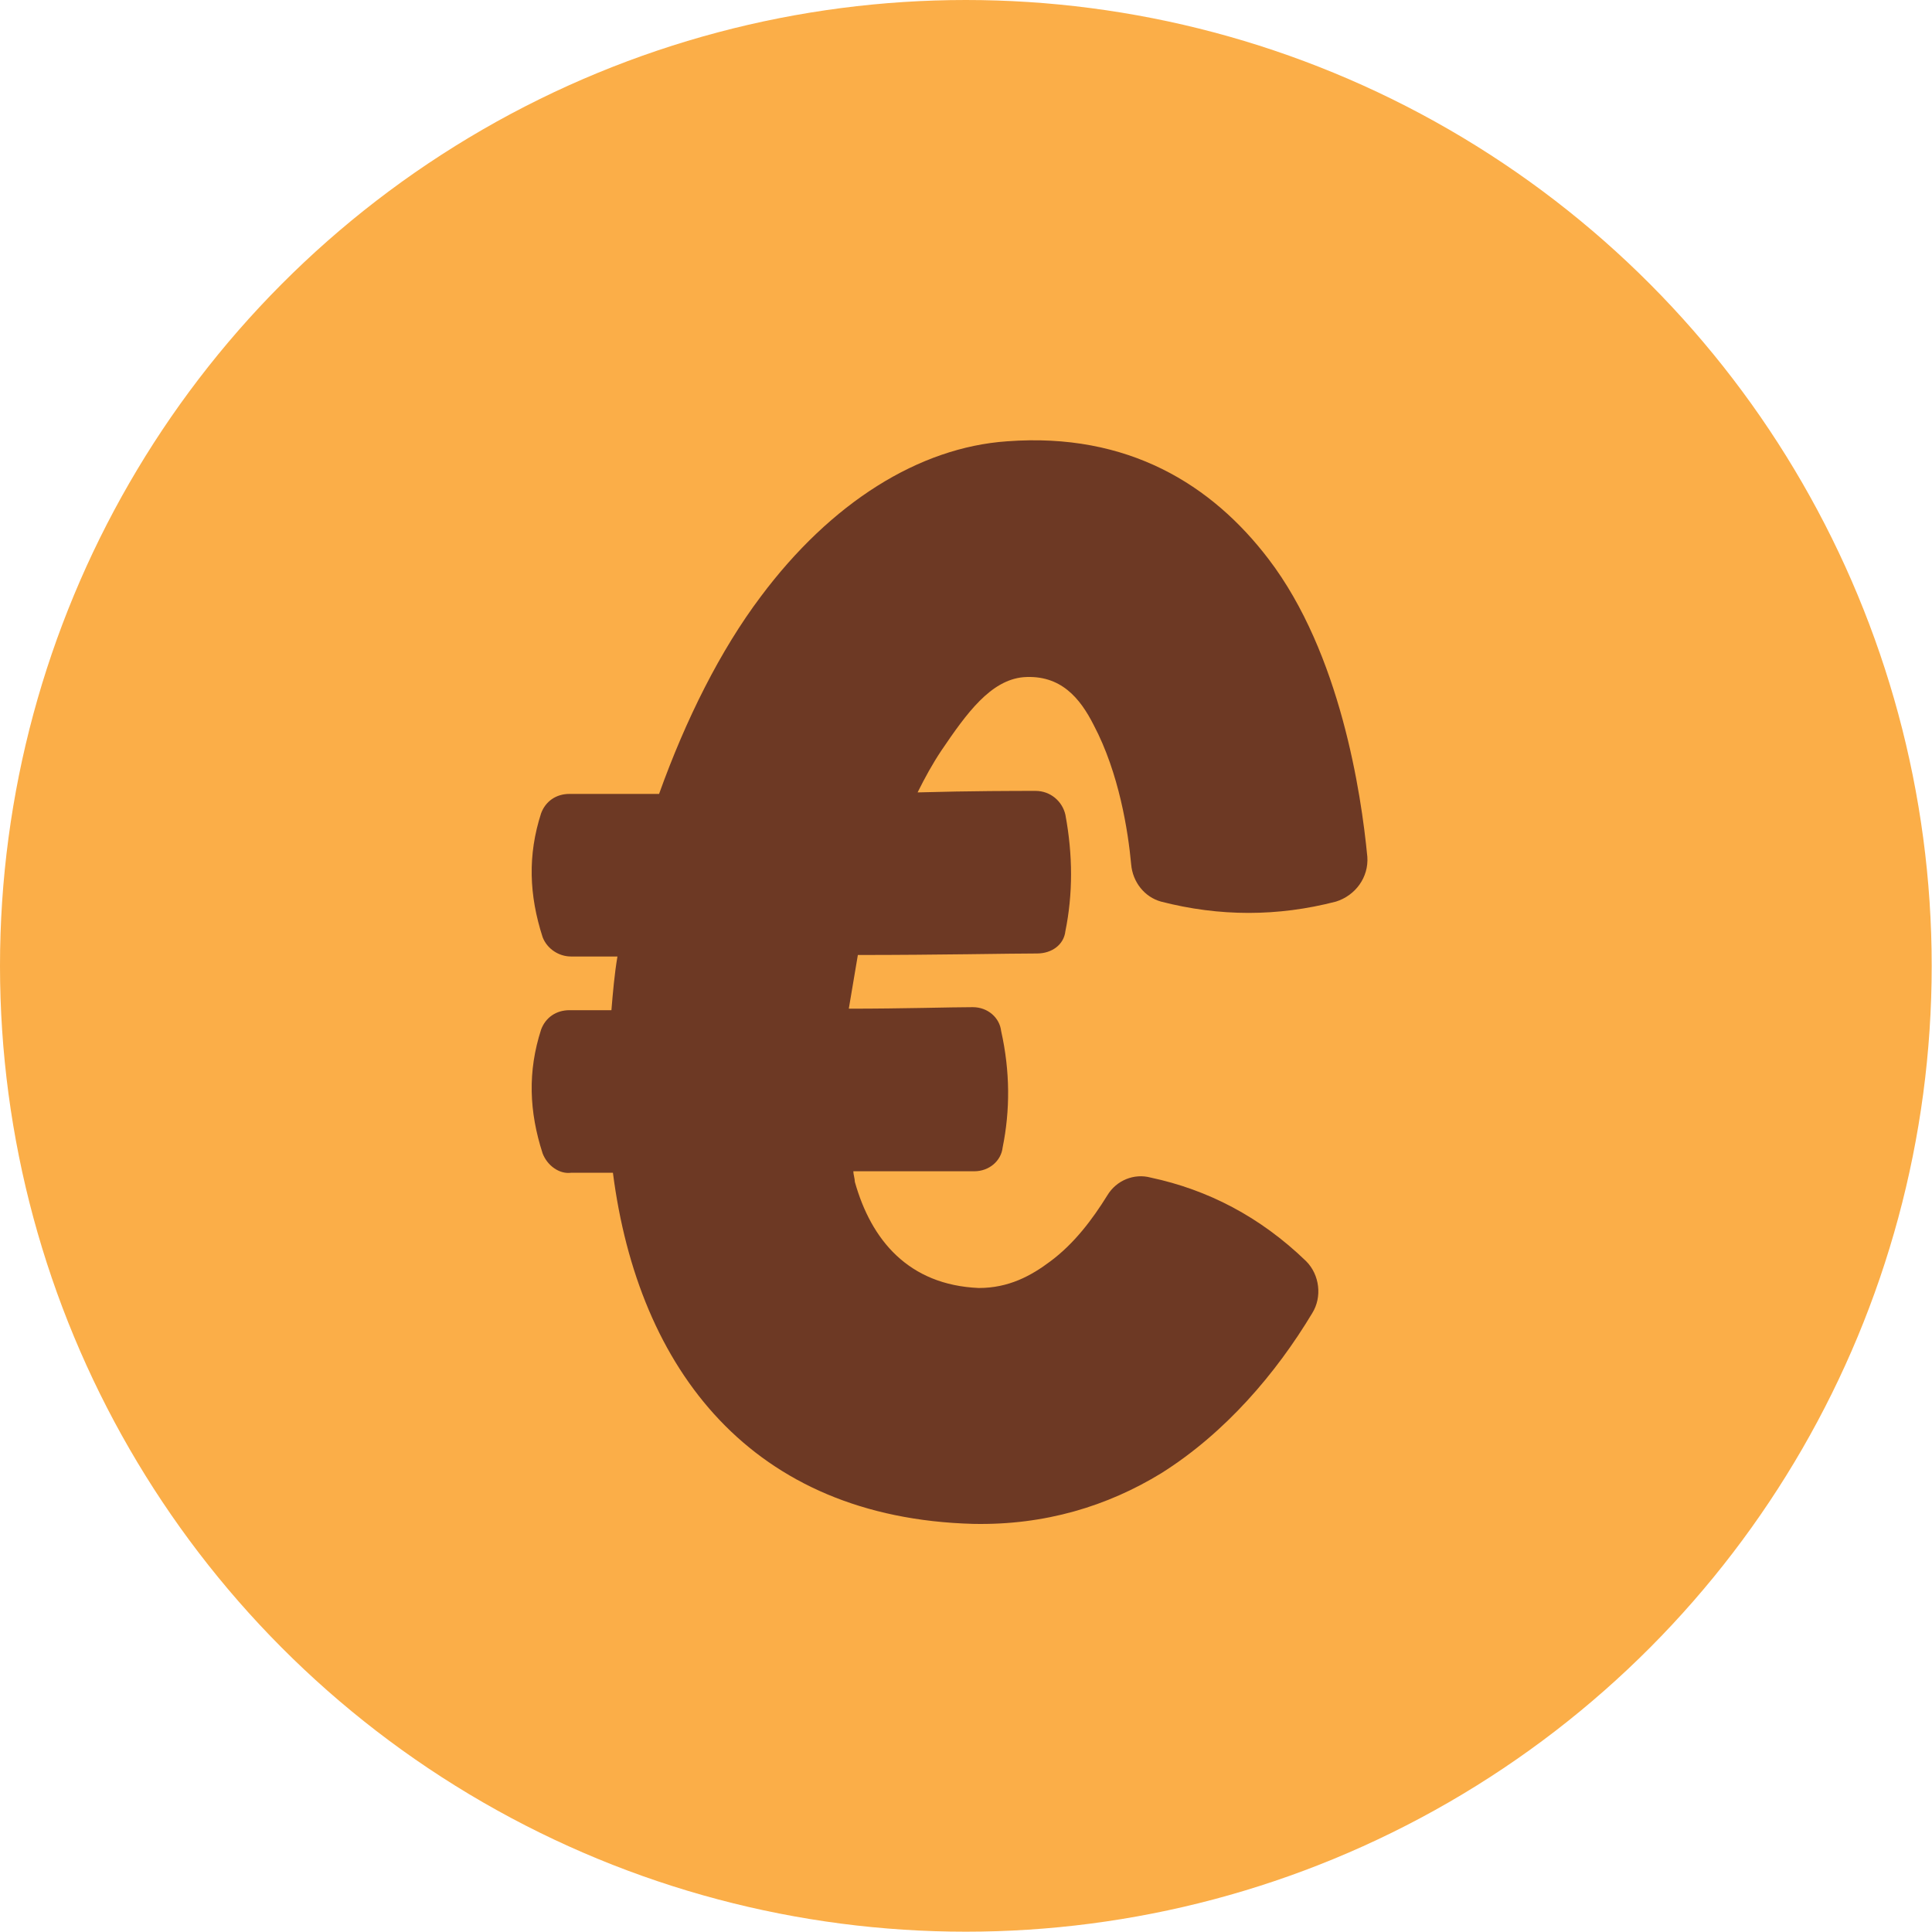
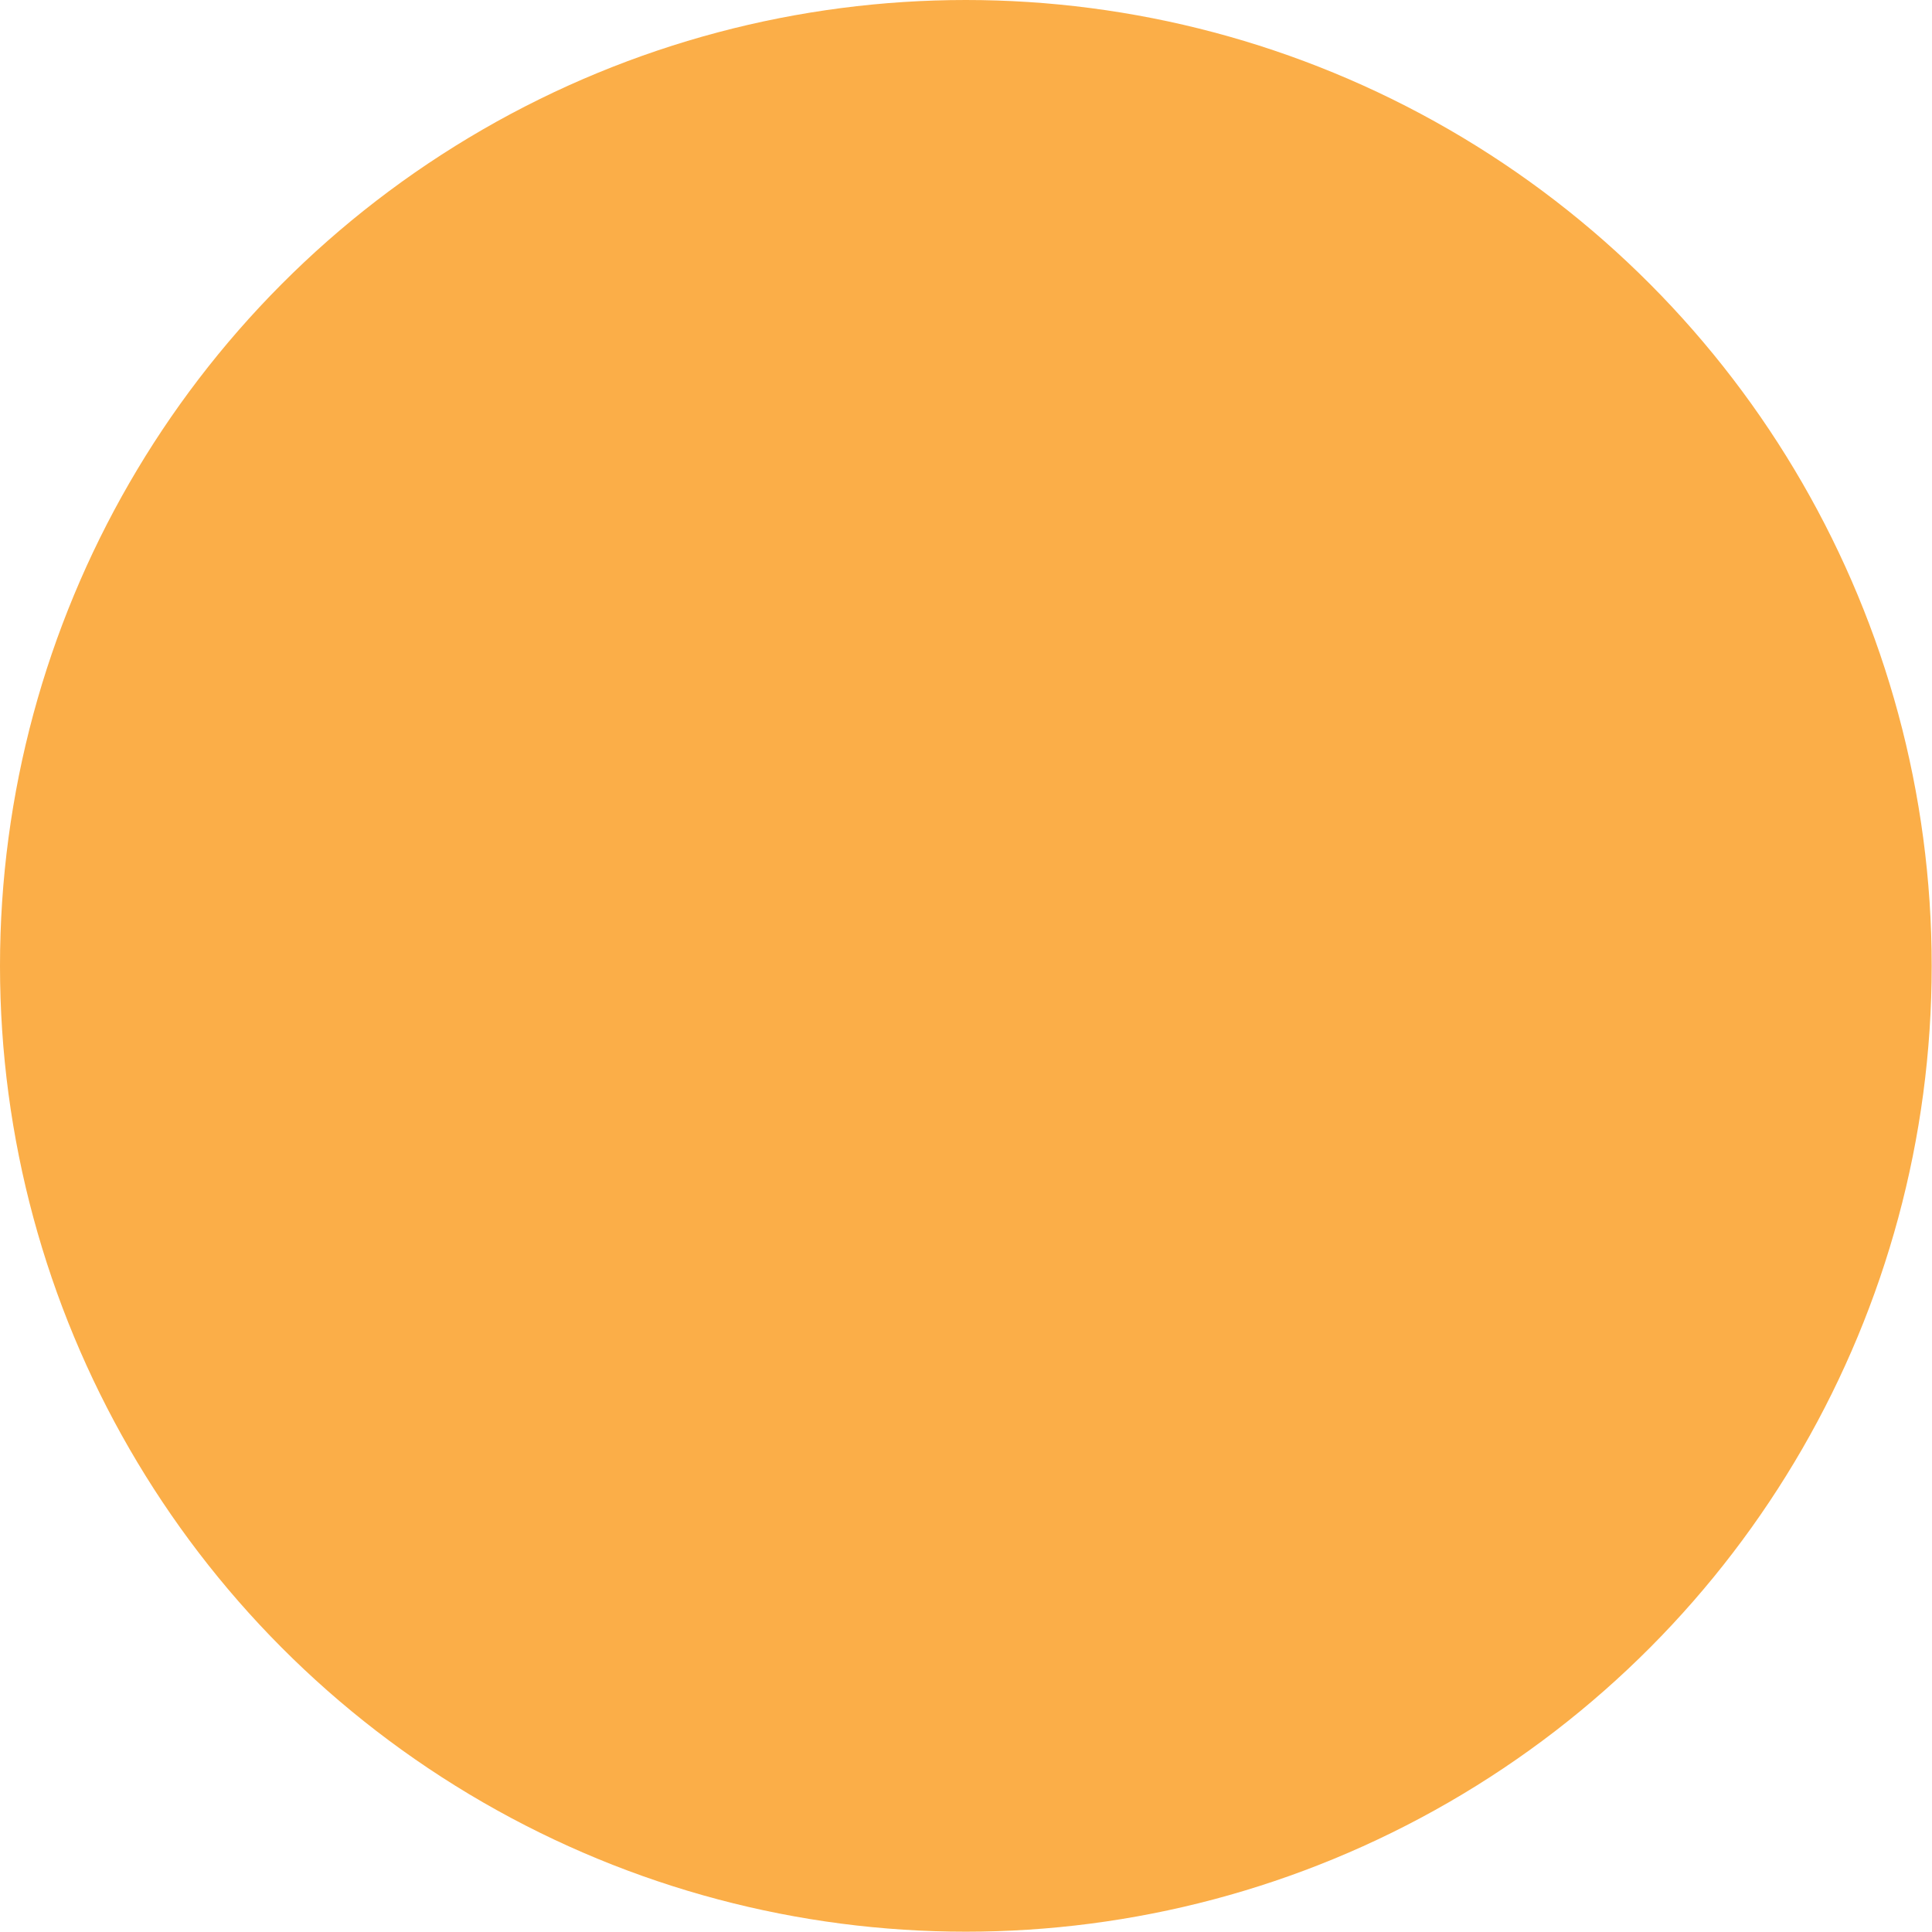
<svg xmlns="http://www.w3.org/2000/svg" id="Layer_2" data-name="Layer 2" viewBox="0 0 64.05 64.05">
  <defs>
    <style>      .cls-1 {        fill: #6d3924;      }      .cls-2 {        fill: #fbae48;      }    </style>
  </defs>
  <g id="Livello_1" data-name="Livello 1">
    <g>
      <circle class="cls-2" cx="32.02" cy="32.02" r="32.02" />
-       <path class="cls-1" d="M45.33,28.4c.05.69-.4,1.29-1.04,1.49-1.93.5-3.86.5-5.8,0-.54-.15-.94-.64-.99-1.24-.1-1.09-.4-3.02-1.24-4.61-.45-.89-1.09-1.68-2.33-1.59-1.09.1-1.88,1.19-2.72,2.43-.3.45-.54.89-.79,1.39,1.78-.05,3.27-.05,3.91-.05.5,0,.89.35.99.79.25,1.34.25,2.63,0,3.86-.05.45-.45.74-.94.74-.89,0-3.27.05-5.94.05-.1.59-.2,1.19-.3,1.78,1.83,0,3.37-.05,4.11-.05.5,0,.89.35.94.79.3,1.34.3,2.63.05,3.86-.05.45-.45.79-.94.79h-4.01c0,.1.05.25.05.35.54,1.93,1.78,3.42,4.11,3.52.99,0,1.73-.4,2.38-.89.79-.59,1.39-1.39,1.88-2.18.3-.5.89-.74,1.44-.59,1.88.4,3.62,1.29,5.15,2.77.45.45.54,1.19.2,1.73-1.19,1.98-2.87,3.96-5,5.3-1.78,1.09-3.86,1.73-6.24,1.68-7.33-.2-11.1-5.1-11.94-11.64h-1.39c-.4.05-.79-.25-.94-.64-.45-1.39-.5-2.72-.05-4.11.15-.4.5-.64.94-.64h1.39c.05-.59.1-1.19.2-1.78h-1.54c-.4,0-.79-.25-.94-.64-.45-1.39-.5-2.72-.05-4.11.15-.4.5-.64.94-.64h2.97c.89-2.48,2.03-4.76,3.37-6.54,2.33-3.12,5.25-4.95,8.17-5.15,4.01-.3,6.79,1.44,8.67,3.91,2.38,3.12,3.07,7.78,3.27,9.86Z" />
    </g>
  </g>
</svg>